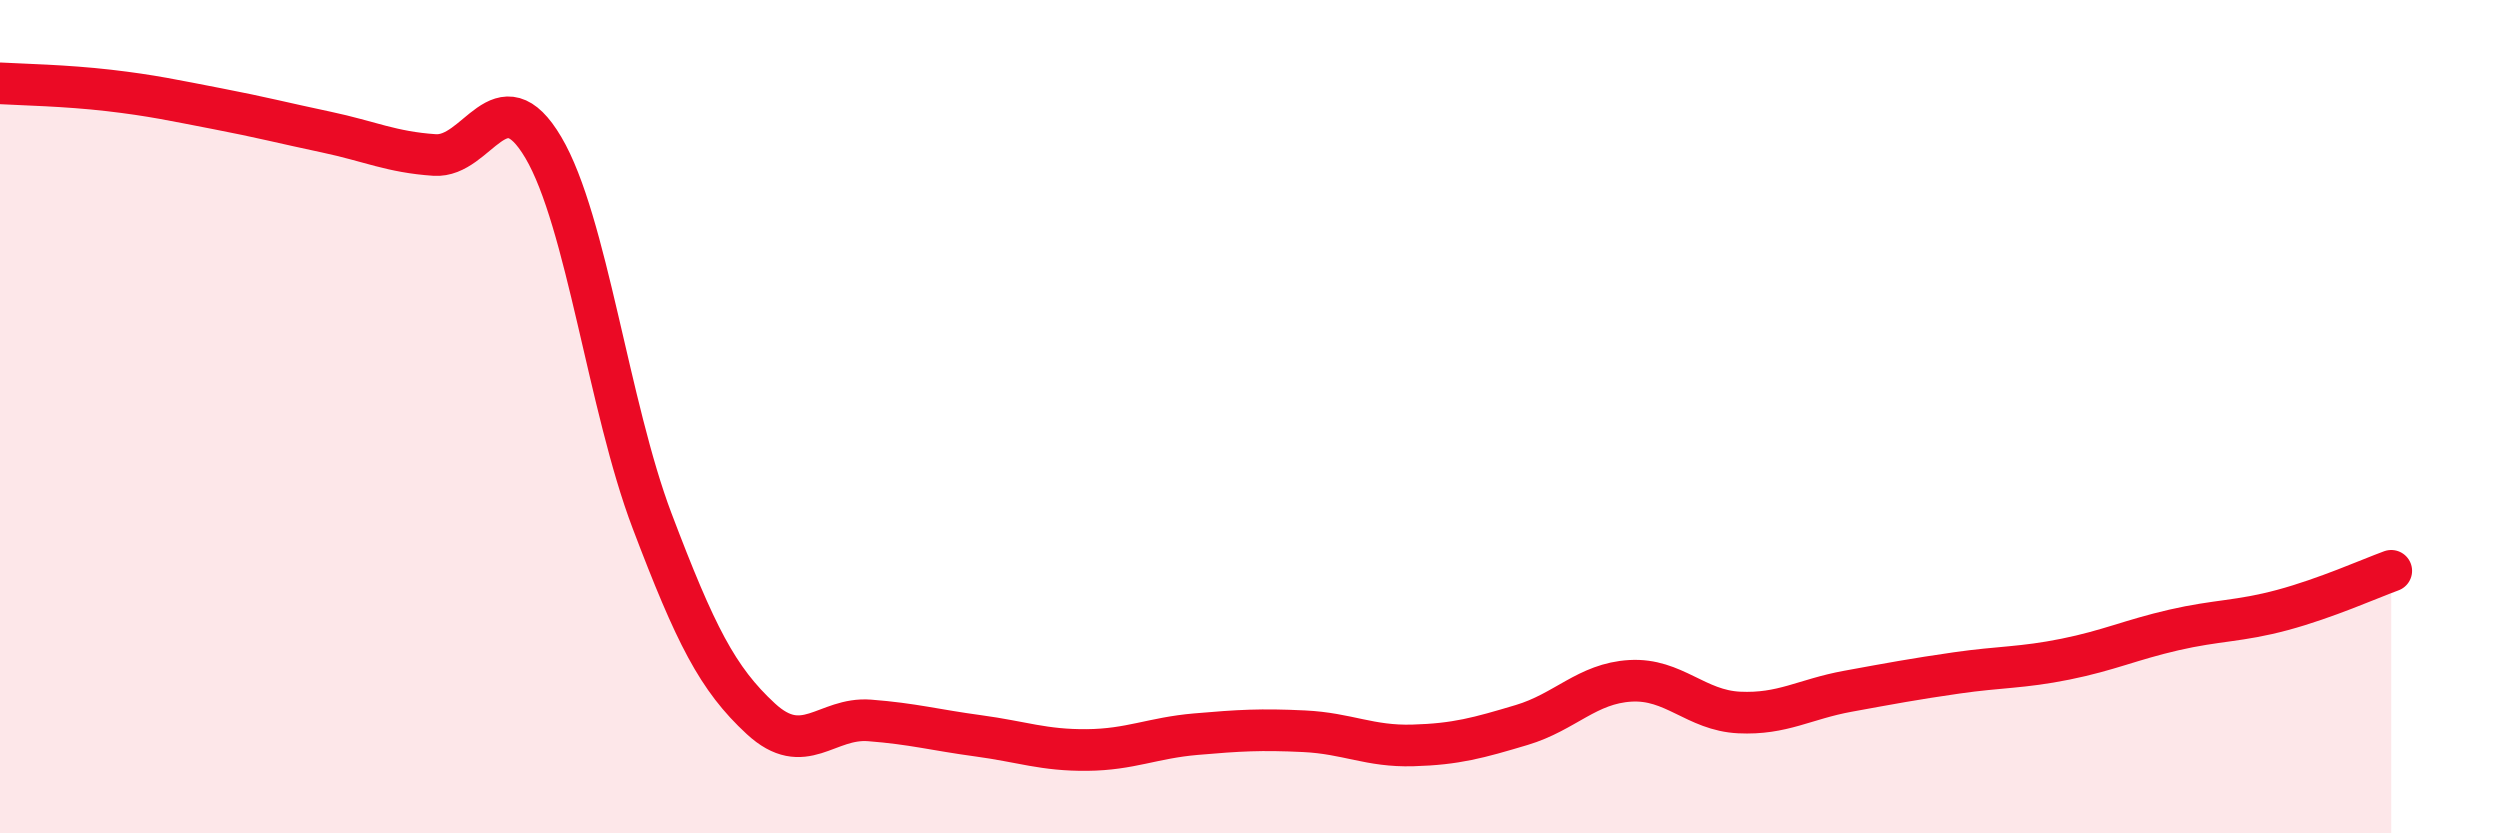
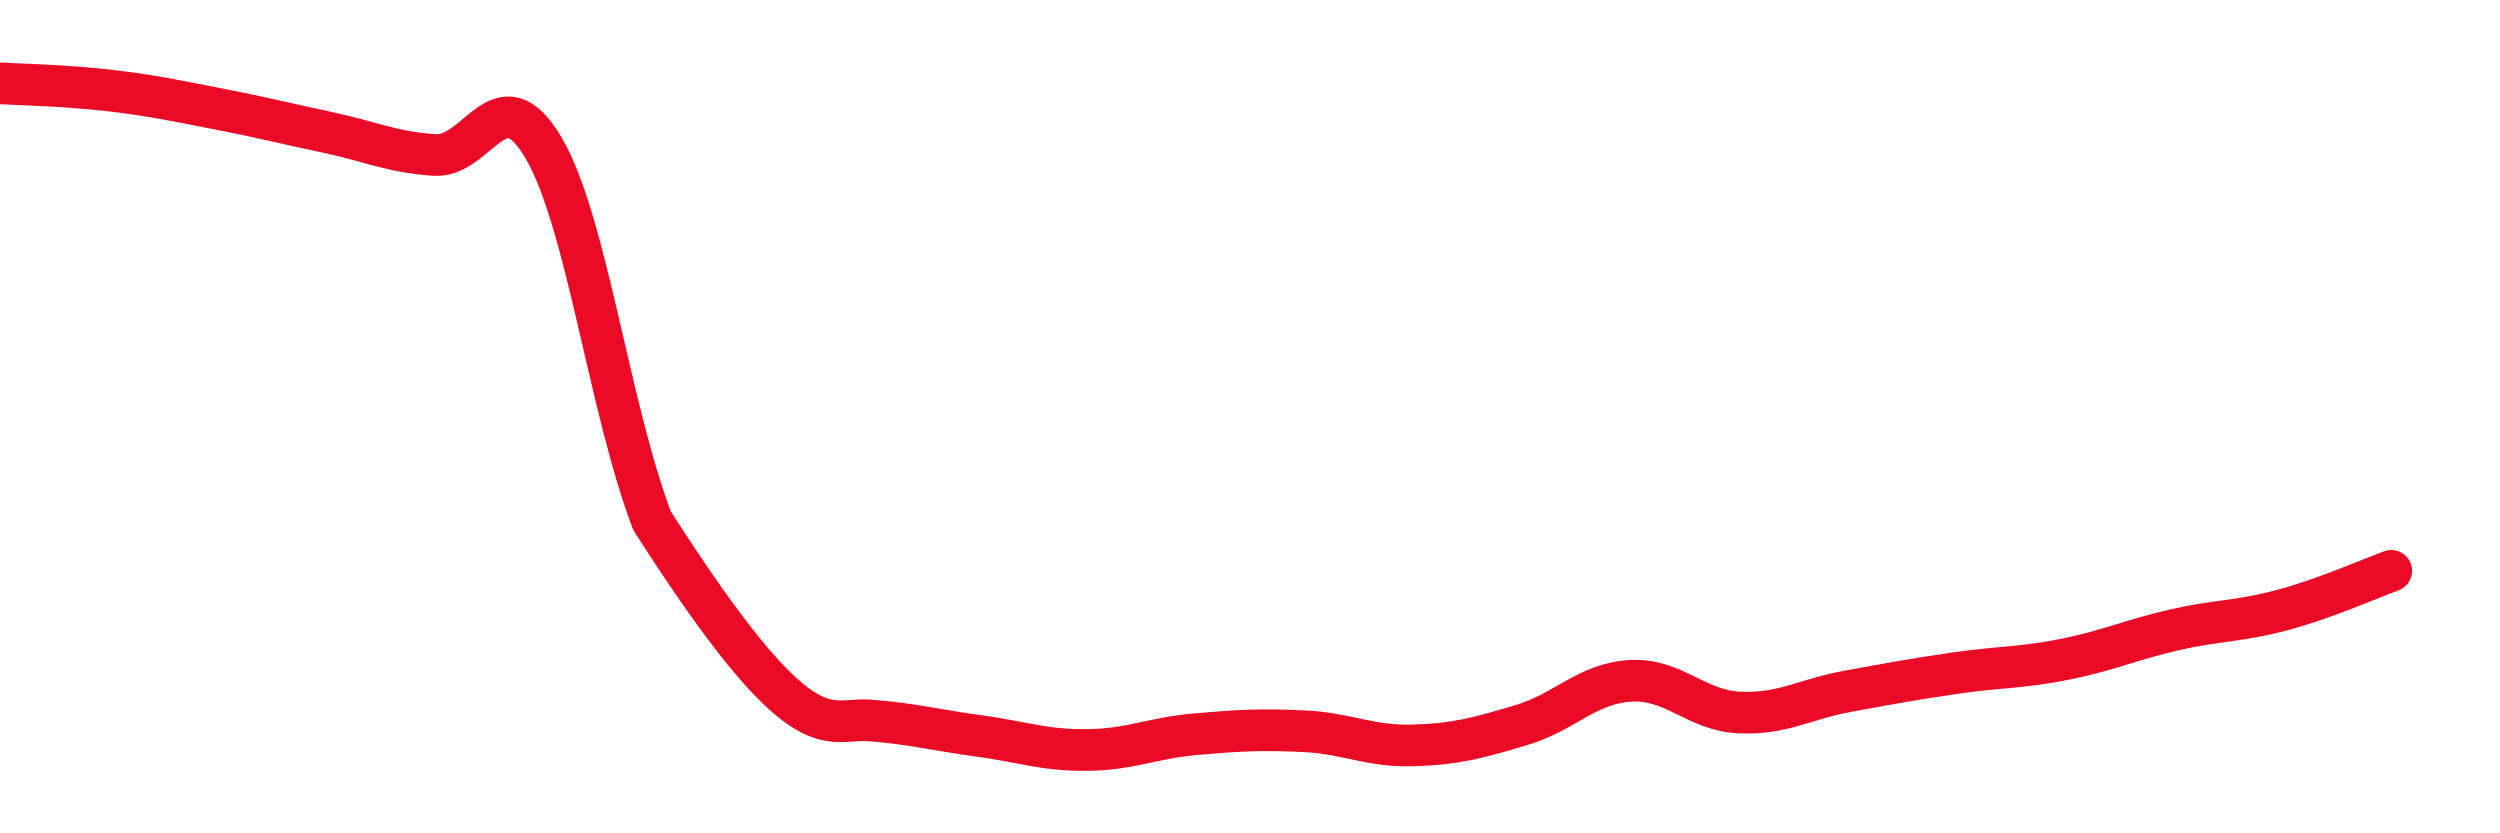
<svg xmlns="http://www.w3.org/2000/svg" width="60" height="20" viewBox="0 0 60 20">
-   <path d="M 0,2 C 0.52,2.03 1.57,2.05 2.61,2.17 C 3.65,2.29 4.18,2.41 5.22,2.61 C 6.26,2.81 6.79,2.95 7.83,3.17 C 8.87,3.39 9.39,3.65 10.43,3.72 C 11.47,3.79 12,1.78 13.04,3.54 C 14.08,5.3 14.61,9.76 15.65,12.5 C 16.69,15.24 17.22,16.29 18.26,17.25 C 19.3,18.21 19.83,17.21 20.87,17.29 C 21.91,17.37 22.44,17.52 23.48,17.66 C 24.52,17.8 25.05,18.01 26.09,18 C 27.13,17.99 27.66,17.71 28.7,17.62 C 29.74,17.53 30.26,17.5 31.3,17.55 C 32.34,17.6 32.87,17.92 33.91,17.89 C 34.95,17.86 35.48,17.71 36.52,17.4 C 37.56,17.09 38.09,16.4 39.13,16.34 C 40.17,16.28 40.7,17.05 41.74,17.1 C 42.78,17.15 43.31,16.78 44.35,16.59 C 45.39,16.4 45.92,16.3 46.96,16.15 C 48,16 48.53,16.03 49.57,15.82 C 50.61,15.61 51.13,15.36 52.17,15.12 C 53.21,14.88 53.74,14.92 54.78,14.64 C 55.82,14.36 56.87,13.89 57.39,13.7L57.39 20L0 20Z" fill="#EB0A25" opacity="0.1" stroke-linecap="round" stroke-linejoin="round" />
-   <path d="M 0,2 C 0.52,2.03 1.57,2.05 2.61,2.17 C 3.65,2.29 4.18,2.41 5.22,2.61 C 6.26,2.81 6.79,2.95 7.83,3.17 C 8.87,3.39 9.39,3.65 10.43,3.72 C 11.47,3.79 12,1.78 13.04,3.54 C 14.08,5.3 14.61,9.76 15.65,12.5 C 16.69,15.24 17.22,16.29 18.26,17.25 C 19.3,18.21 19.83,17.21 20.87,17.29 C 21.91,17.37 22.44,17.52 23.48,17.66 C 24.52,17.8 25.05,18.01 26.09,18 C 27.13,17.99 27.66,17.71 28.7,17.62 C 29.74,17.53 30.26,17.5 31.3,17.55 C 32.34,17.6 32.87,17.92 33.91,17.89 C 34.95,17.86 35.48,17.71 36.52,17.4 C 37.56,17.09 38.09,16.4 39.13,16.34 C 40.17,16.28 40.7,17.05 41.74,17.1 C 42.78,17.15 43.31,16.78 44.35,16.59 C 45.39,16.4 45.92,16.3 46.96,16.15 C 48,16 48.53,16.03 49.57,15.82 C 50.61,15.61 51.13,15.36 52.17,15.12 C 53.21,14.88 53.74,14.92 54.78,14.64 C 55.82,14.36 56.87,13.89 57.39,13.7" stroke="#EB0A25" stroke-width="1" fill="none" stroke-linecap="round" stroke-linejoin="round" />
+   <path d="M 0,2 C 0.52,2.03 1.57,2.05 2.61,2.17 C 3.65,2.29 4.18,2.41 5.22,2.61 C 6.26,2.81 6.79,2.95 7.83,3.17 C 8.87,3.39 9.39,3.65 10.43,3.72 C 11.47,3.79 12,1.78 13.04,3.54 C 14.08,5.3 14.61,9.76 15.65,12.5 C 19.3,18.21 19.83,17.21 20.87,17.29 C 21.91,17.37 22.44,17.52 23.48,17.66 C 24.52,17.8 25.05,18.01 26.09,18 C 27.13,17.99 27.66,17.71 28.7,17.62 C 29.74,17.53 30.26,17.5 31.3,17.55 C 32.34,17.6 32.87,17.92 33.91,17.89 C 34.95,17.86 35.48,17.71 36.52,17.4 C 37.56,17.09 38.09,16.4 39.13,16.34 C 40.17,16.28 40.7,17.05 41.74,17.1 C 42.78,17.15 43.31,16.78 44.35,16.59 C 45.39,16.4 45.92,16.3 46.96,16.15 C 48,16 48.53,16.03 49.57,15.82 C 50.61,15.61 51.13,15.36 52.17,15.12 C 53.21,14.88 53.74,14.92 54.78,14.64 C 55.82,14.36 56.87,13.89 57.39,13.7" stroke="#EB0A25" stroke-width="1" fill="none" stroke-linecap="round" stroke-linejoin="round" />
</svg>